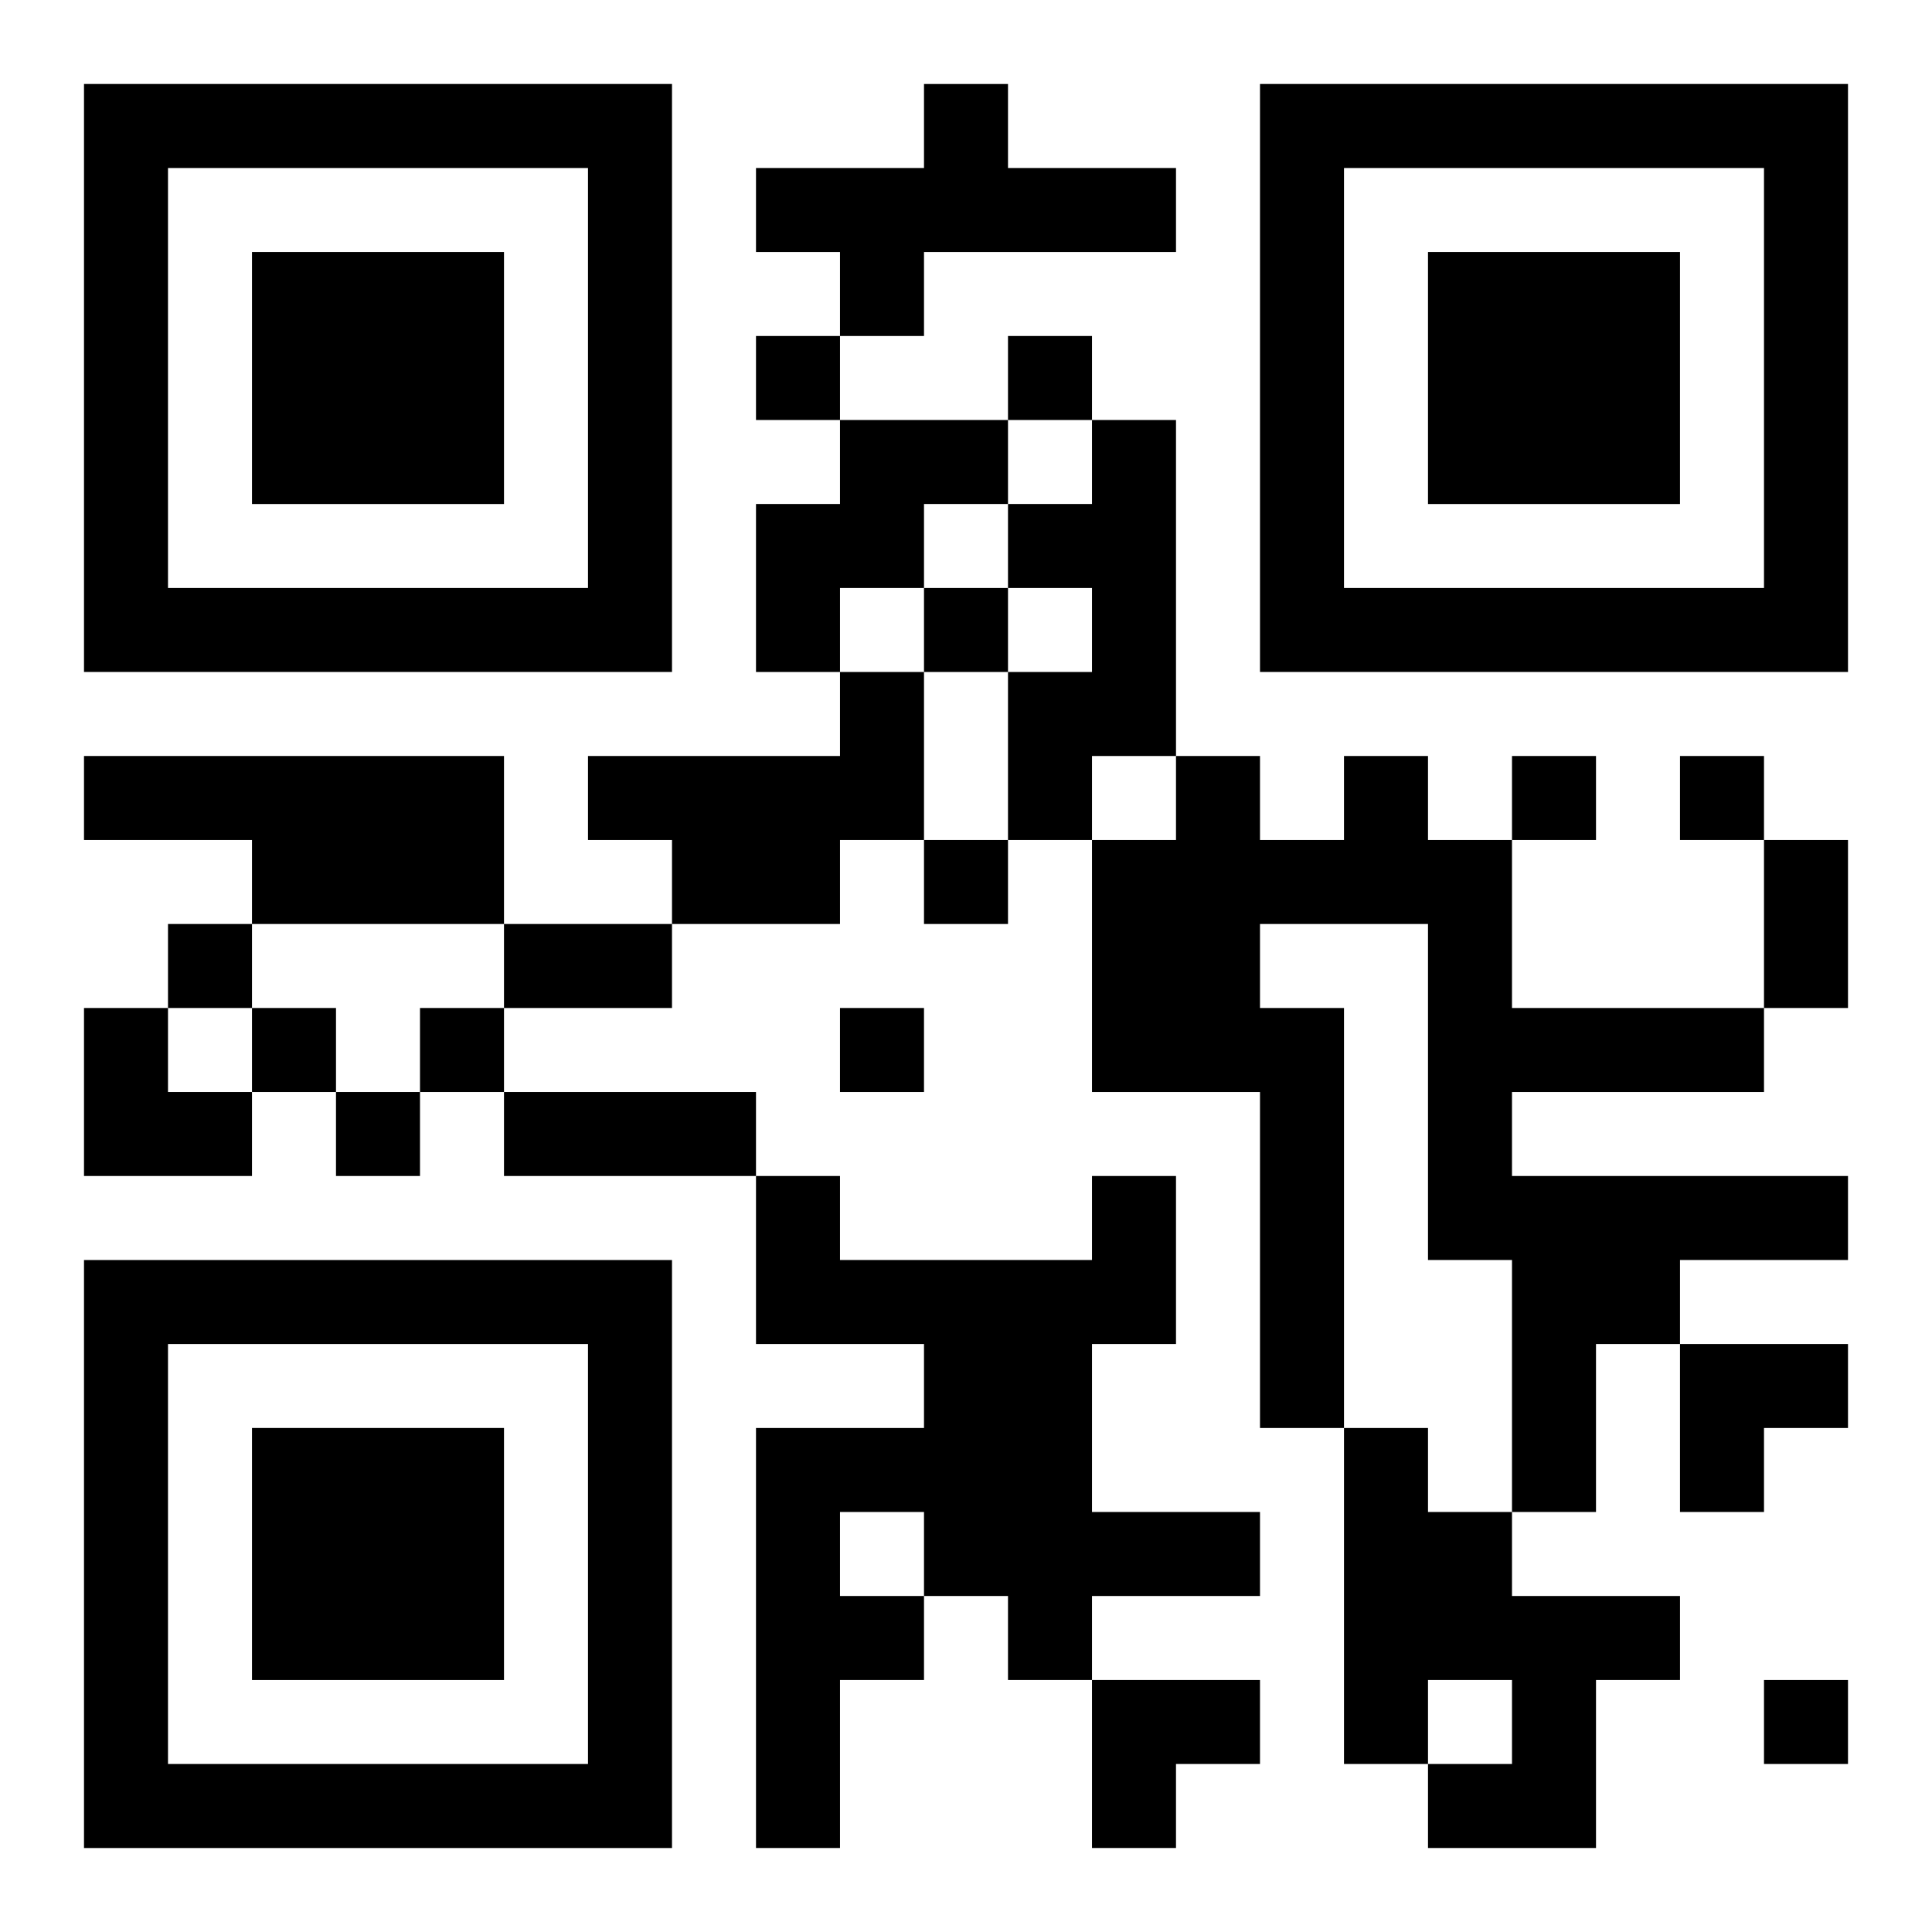
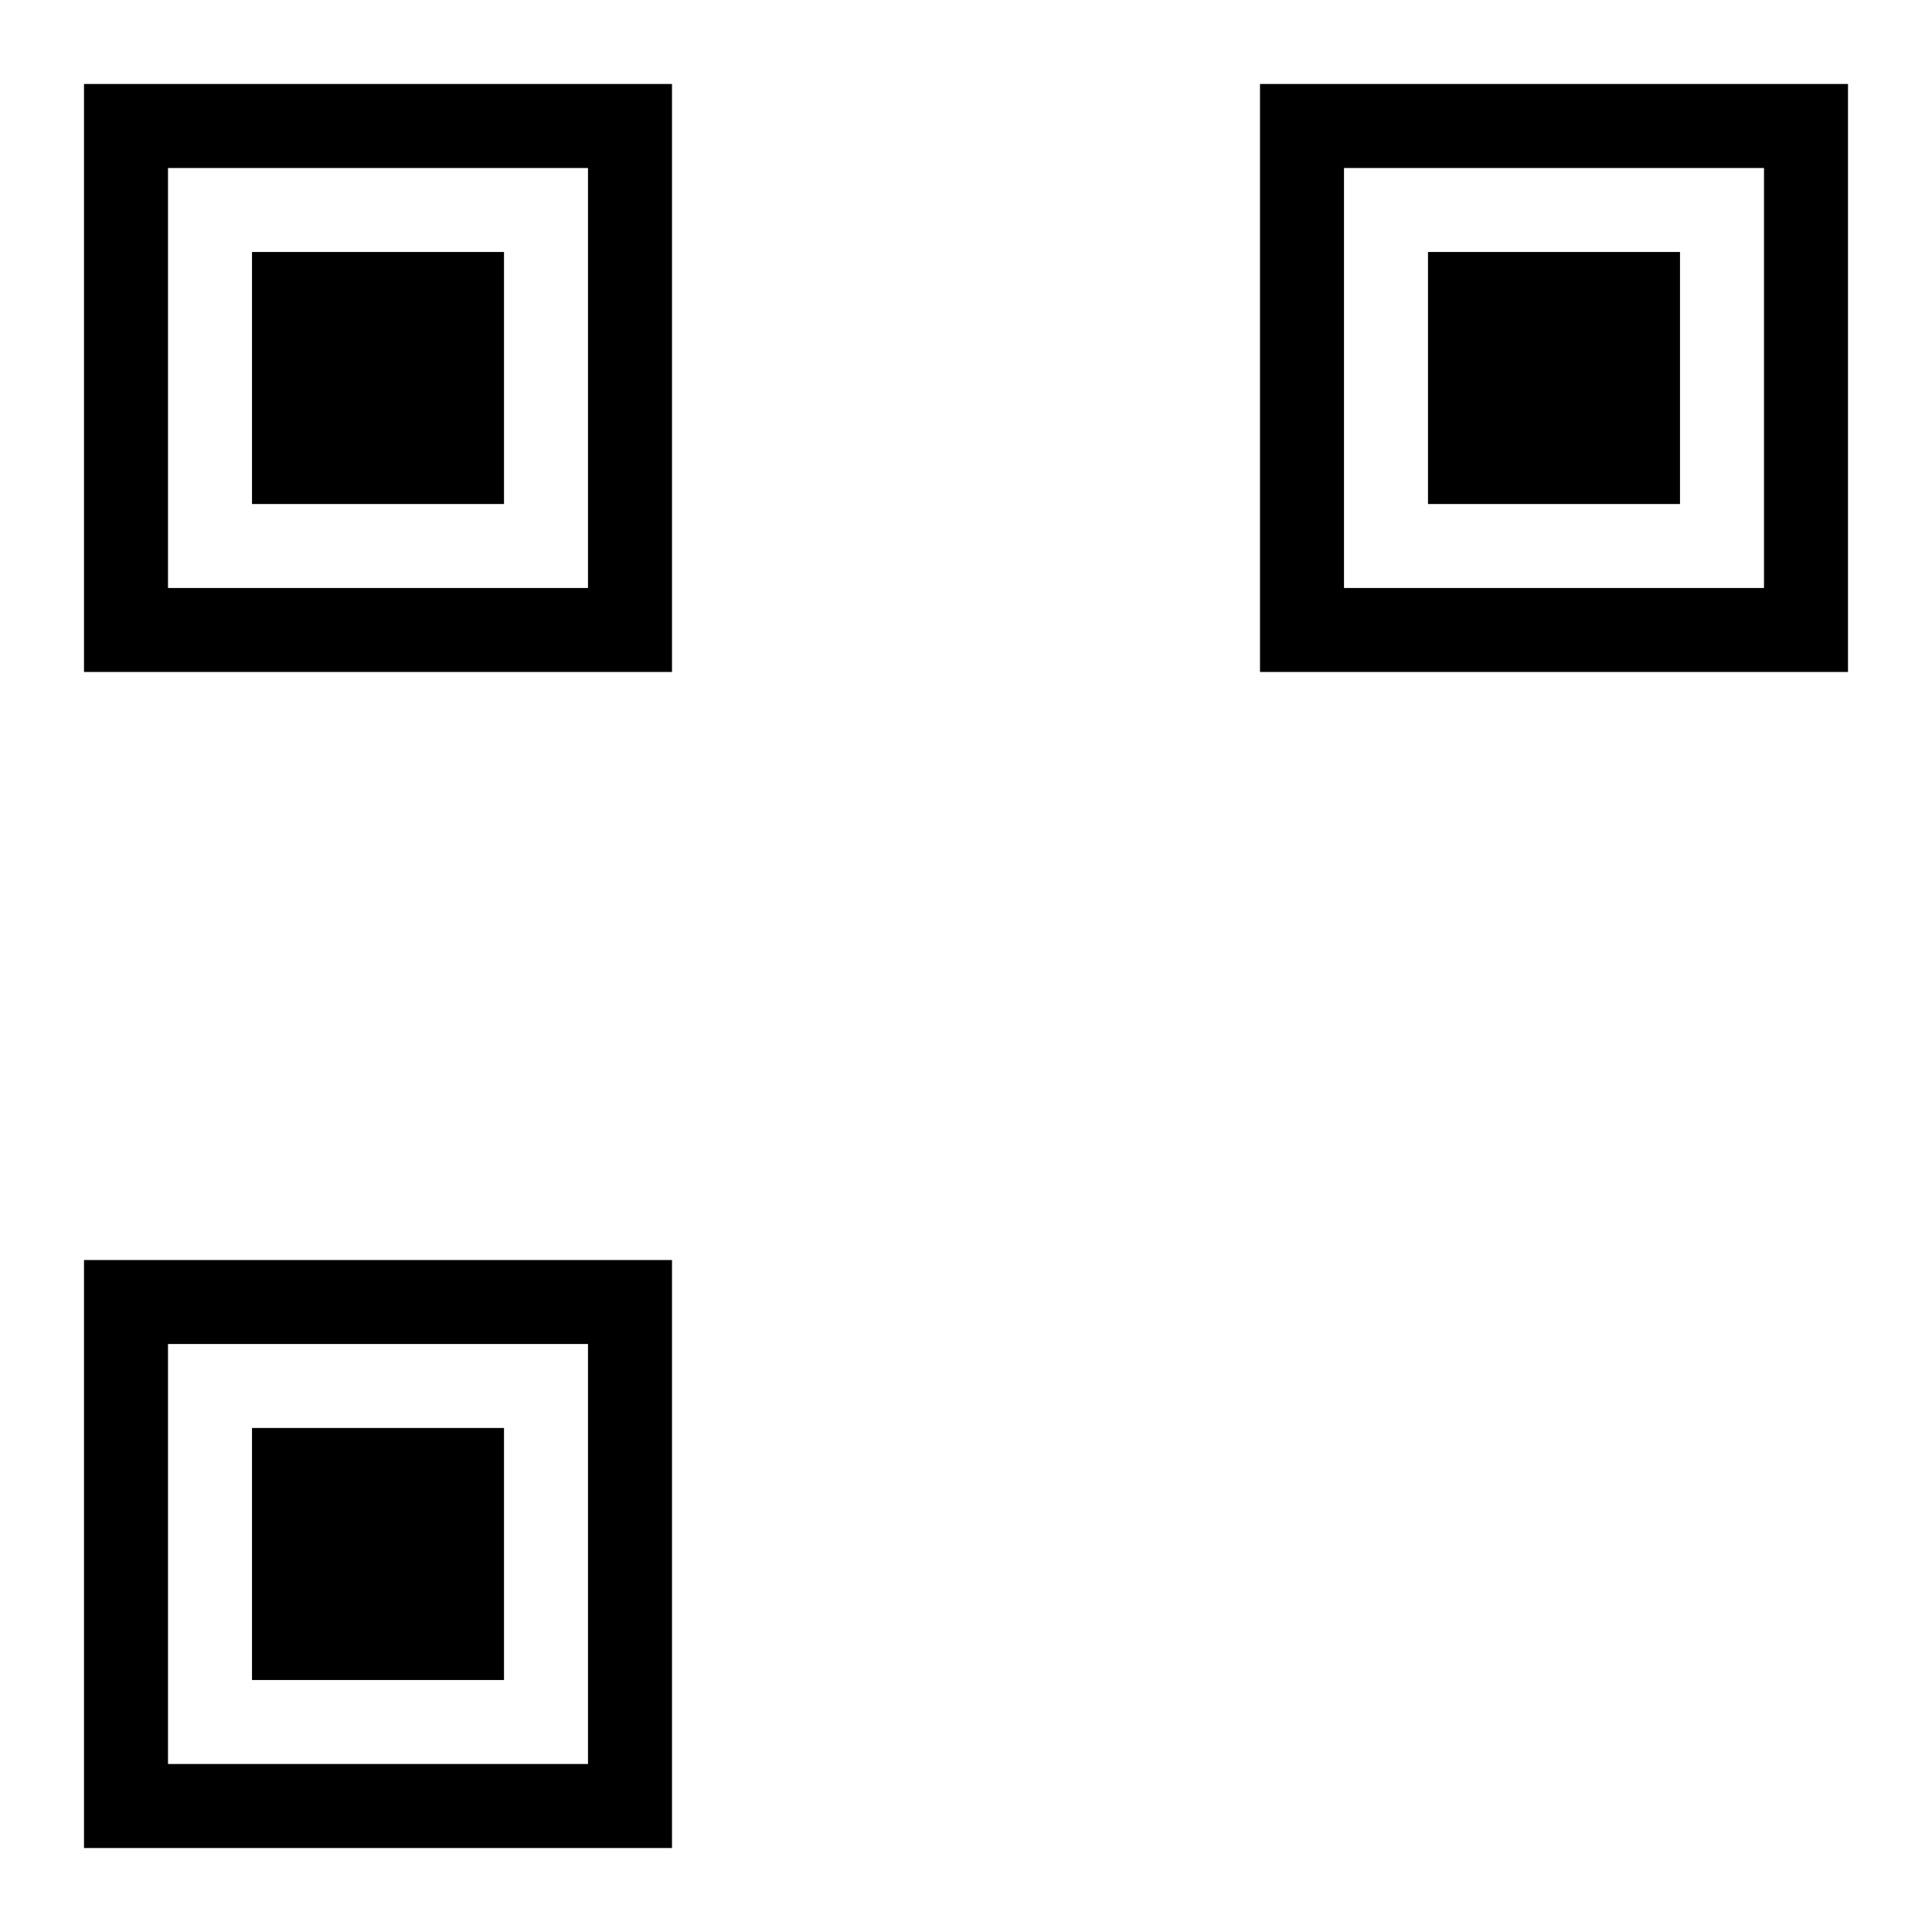
<svg xmlns="http://www.w3.org/2000/svg" xmlns:xlink="http://www.w3.org/1999/xlink" width="250" height="250" baseProfile="full" version="1.1" viewBox="-1 -1 23 23">
  <symbol id="a">
    <path d="m0 7v7h7v-7h-7zm1 1h5v5h-5v-5zm1 1v3h3v-3h-3z" />
  </symbol>
  <use y="-7" xlink:href="#a" />
  <use y="7" xlink:href="#a" />
  <use x="14" y="-7" xlink:href="#a" />
-   <path d="m10 0h1v1h2v1h-3v1h-1v-1h-1v-1h2v-1m-1 4h2v1h-1v1h-1v1h-1v-2h1v-1m3 0h1v4h-1v1h-1v-2h1v-1h-1v-1h1v-1m-3 3h1v2h-1v1h-2v-1h-1v-1h3v-1m-9 1h5v2h-3v-1h-2v-1m15 0h1v1h1v2h3v1h-3v1h4v1h-2v1h-1v2h-1v-3h-1v-4h-2v1h1v5h-1v-4h-2v-3h1v-1h1v1h1v-1m-3 5h1v2h-1v2h2v1h-2v1h-1v-1h-1v1h-1v2h-1v-5h2v-1h-2v-2h1v1h3v-1m-3 4v1h1v-1h-1m6-1h1v1h1v1h2v1h-1v2h-2v-1h1v-1h-1v1h-1v-4m-7-13v1h1v-1h-1m3 0v1h1v-1h-1m-1 3v1h1v-1h-1m7 2v1h1v-1h-1m2 0v1h1v-1h-1m-9 1v1h1v-1h-1m-9 1v1h1v-1h-1m1 1v1h1v-1h-1m2 0v1h1v-1h-1m5 0v1h1v-1h-1m-6 1v1h1v-1h-1m17 7v1h1v-1h-1m0-10h1v2h-1v-2m-15 1h2v1h-2v-1m0 2h3v1h-3v-1m-5-1h1v1h1v1h-2zm19 4h2v1h-1v1h-1zm-7 4h2v1h-1v1h-1z" />
</svg>